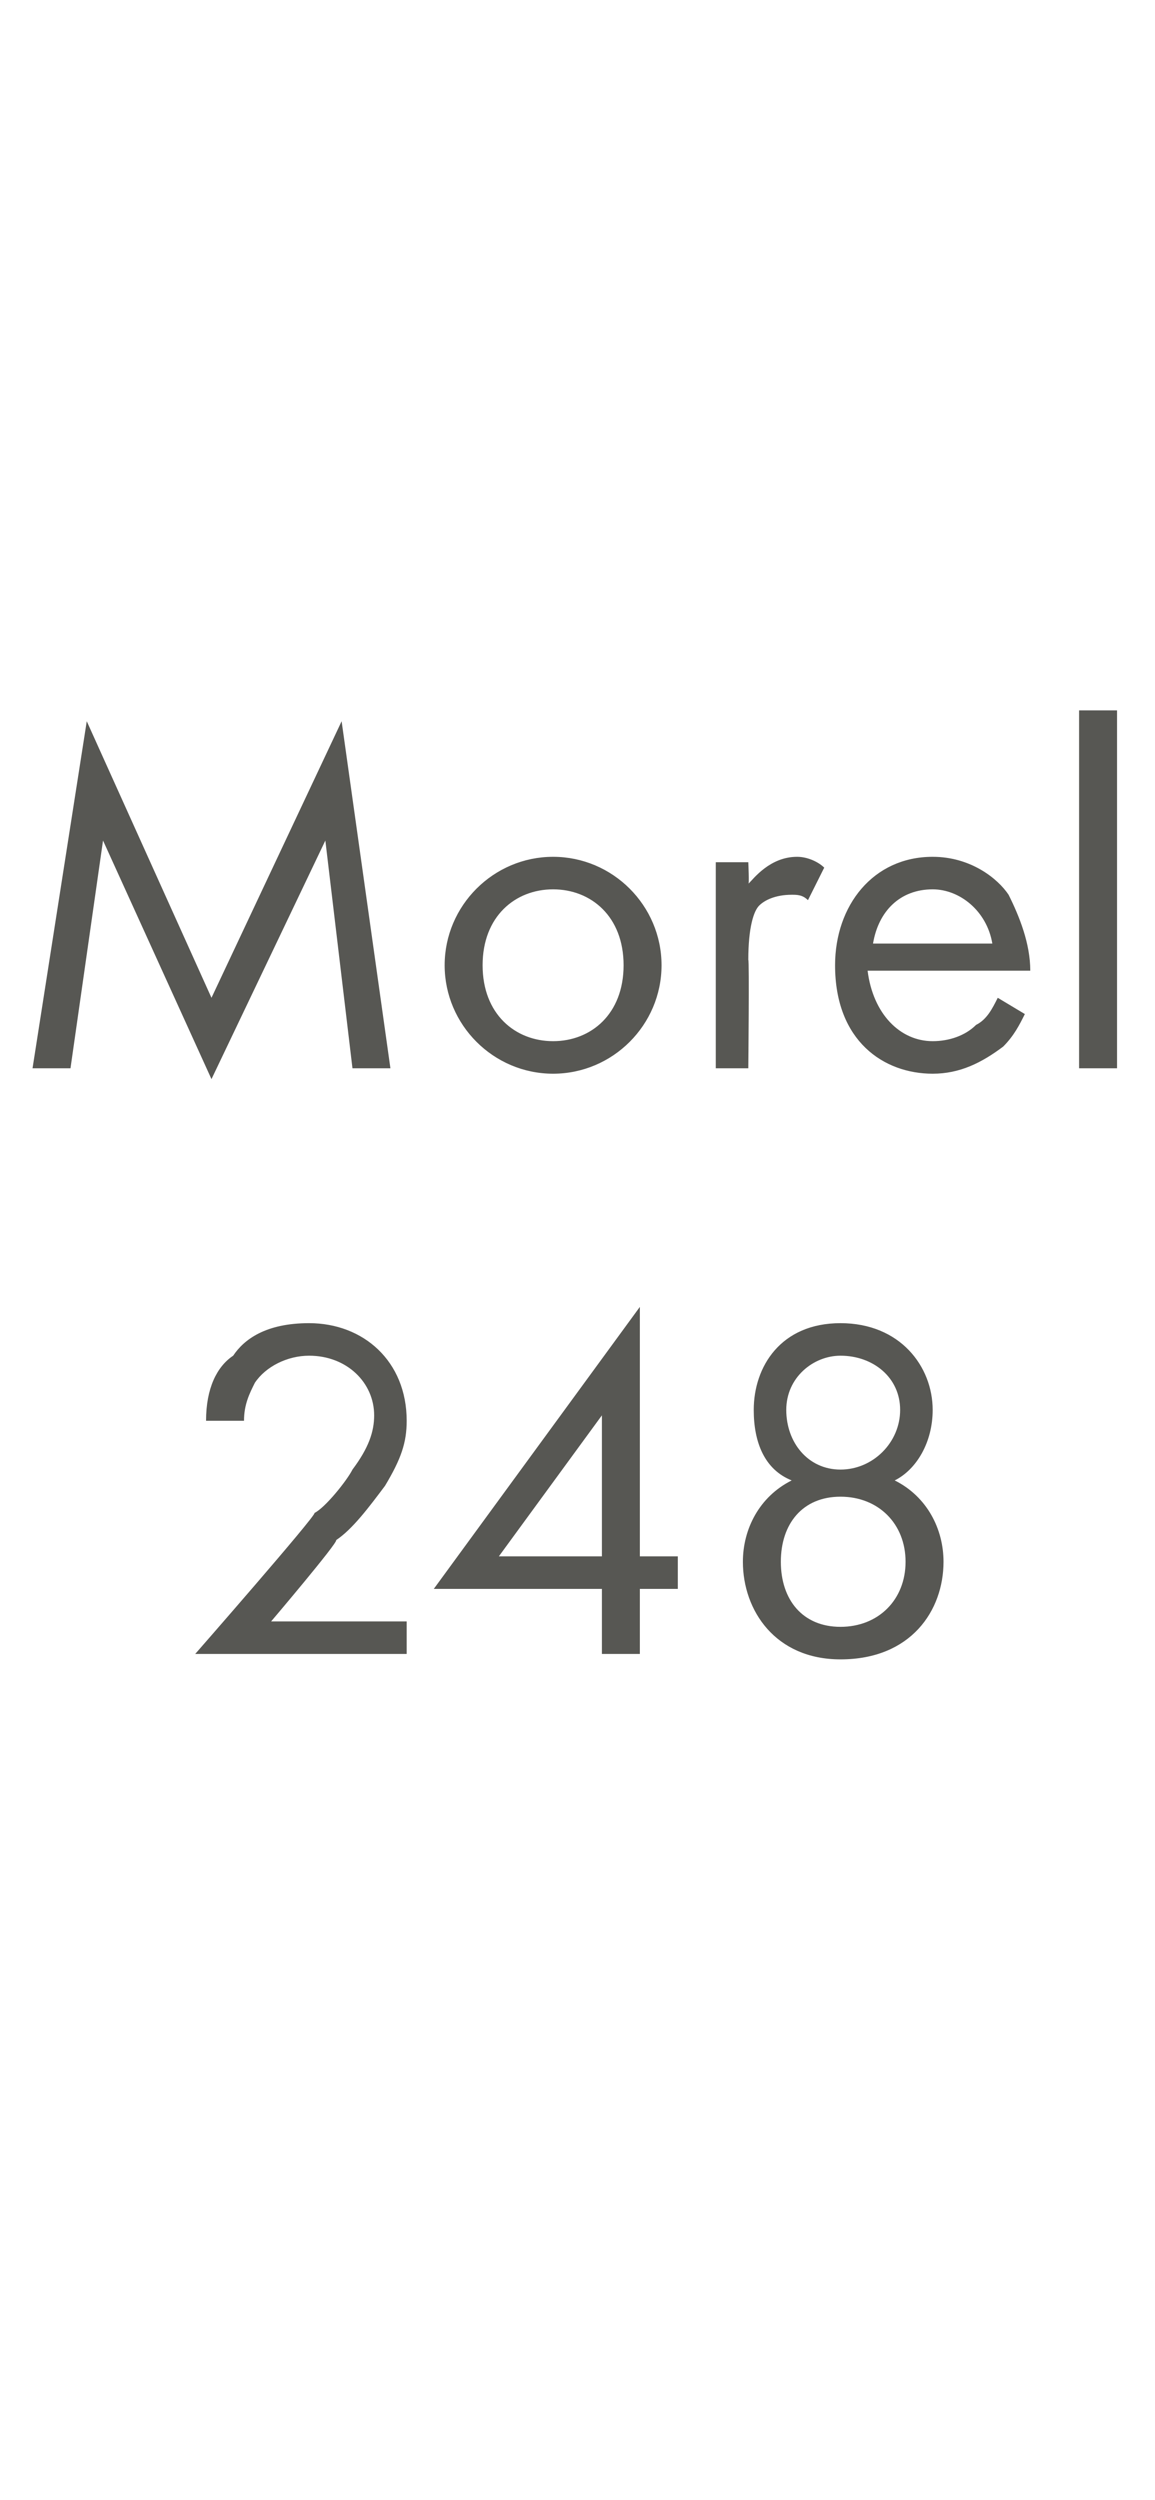
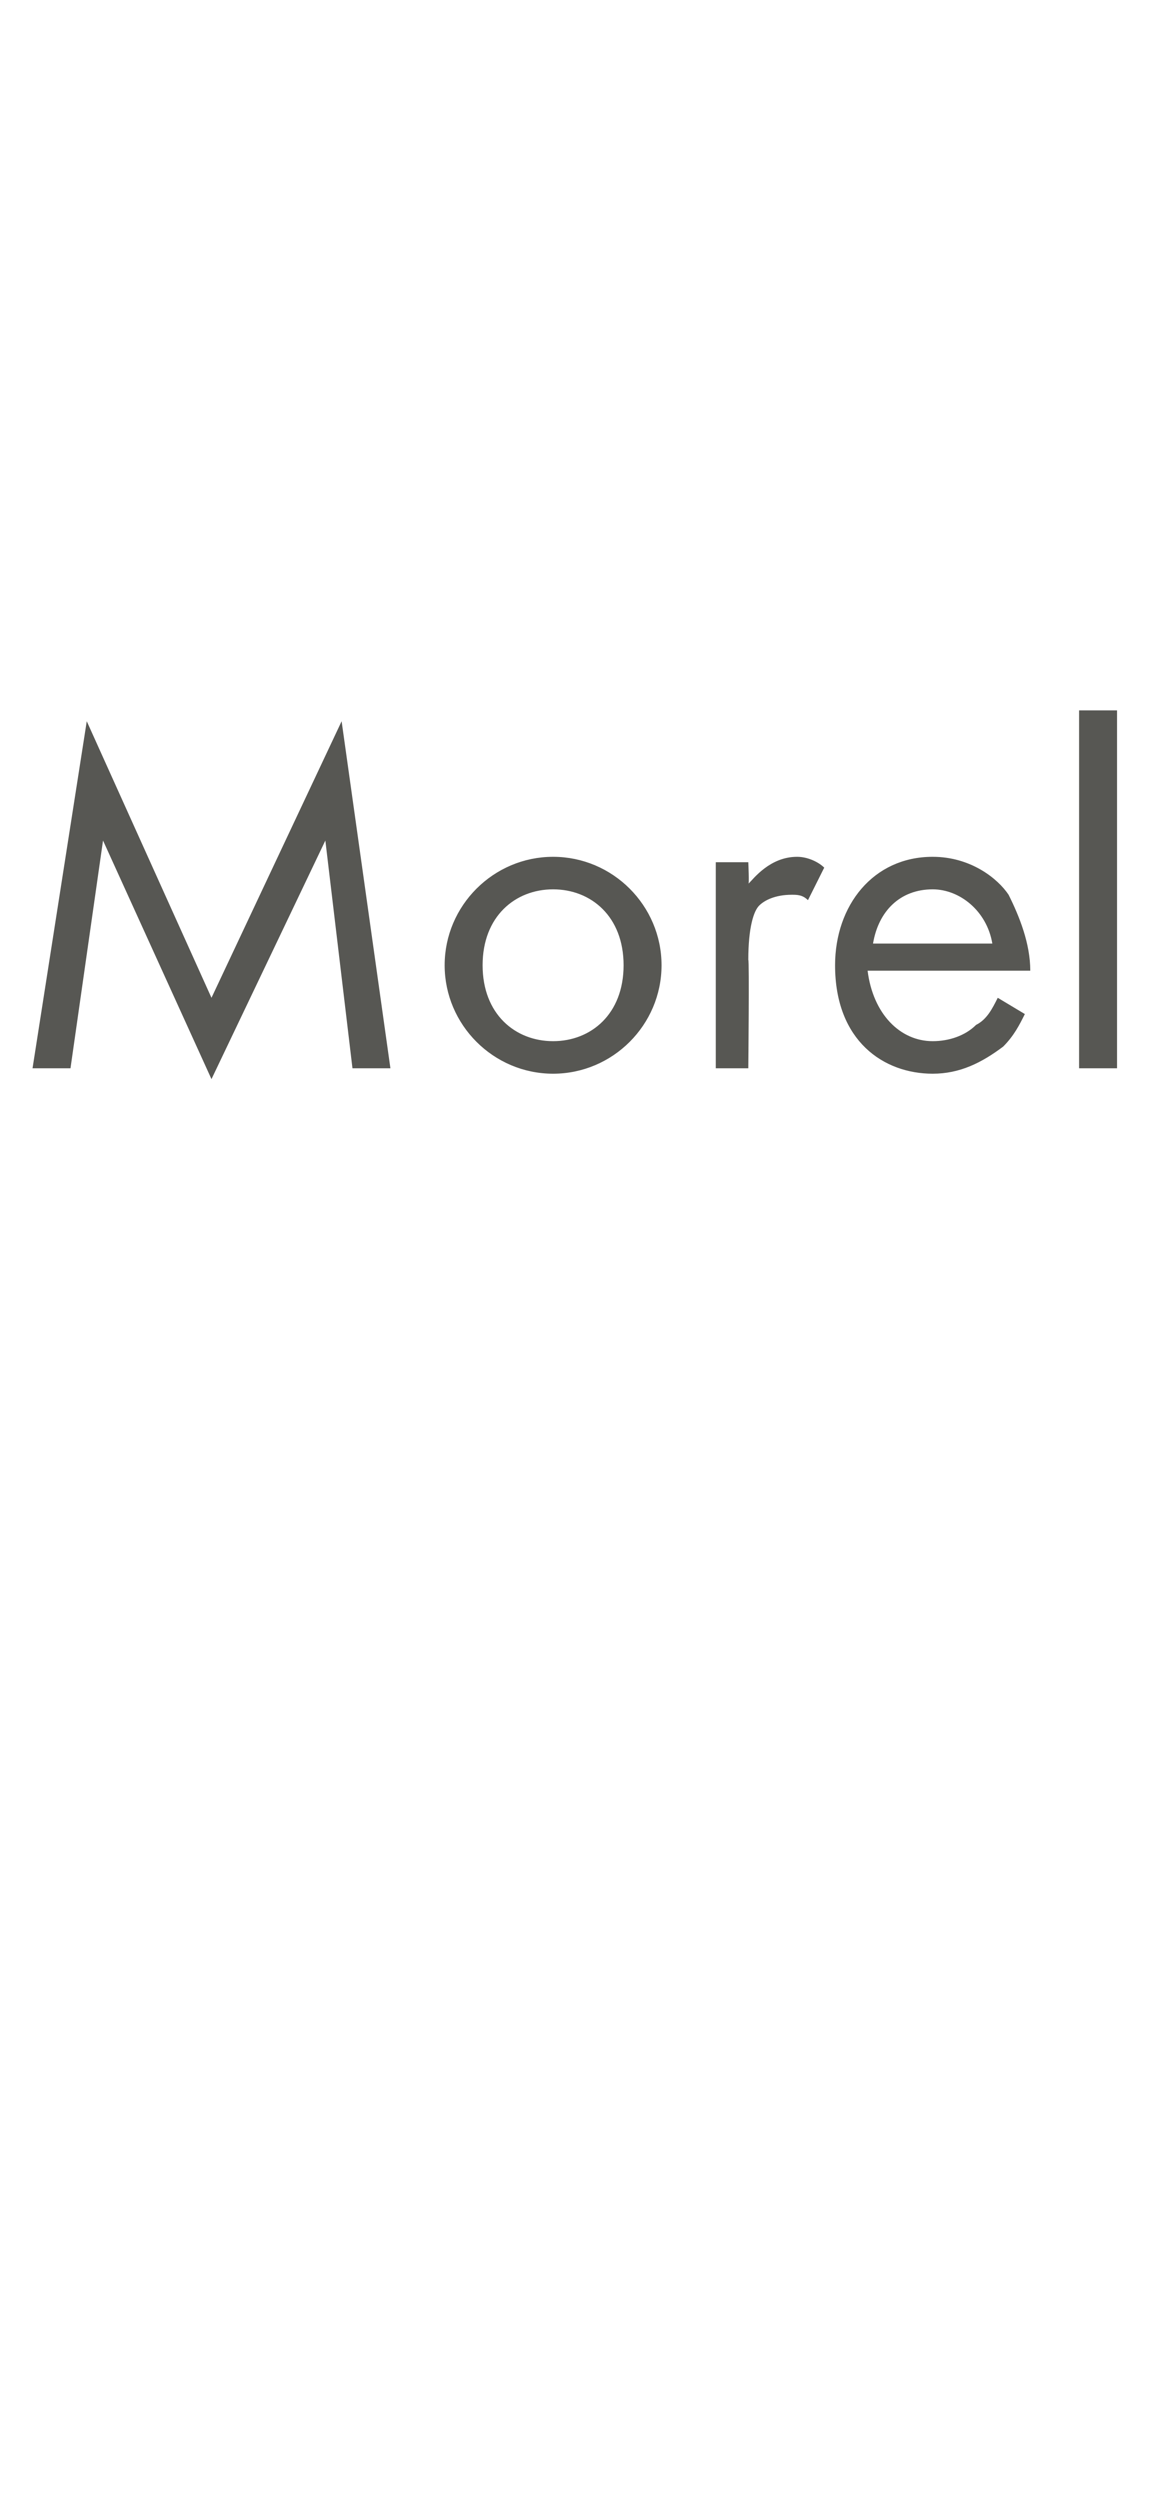
<svg xmlns="http://www.w3.org/2000/svg" version="1.1" width="21.3px" height="46.1px" viewBox="0 -2 21.3 46.1" style="top:-2px">
  <desc>Morel 248</desc>
  <defs />
  <g id="Polygon372023">
-     <path d="M 3.6 28.5 C 3.6 28.5 5.84 25.94 5.8 25.9 C 6 25.8 6.4 25.3 6.5 25.1 C 6.8 24.7 6.9 24.4 6.9 24.1 C 6.9 23.5 6.4 23 5.7 23 C 5.3 23 4.9 23.2 4.7 23.5 C 4.6 23.7 4.5 23.9 4.5 24.2 C 4.5 24.2 3.8 24.2 3.8 24.2 C 3.8 23.6 4 23.2 4.3 23 C 4.5 22.7 4.9 22.4 5.7 22.4 C 6.7 22.4 7.5 23.1 7.5 24.2 C 7.5 24.6 7.4 24.9 7.1 25.4 C 6.8 25.8 6.5 26.2 6.2 26.4 C 6.24 26.44 5 27.9 5 27.9 L 7.5 27.9 L 7.5 28.5 L 3.6 28.5 Z M 11.8 26.7 L 12.5 26.7 L 12.5 27.3 L 11.8 27.3 L 11.8 28.5 L 11.1 28.5 L 11.1 27.3 L 8 27.3 L 11.8 22.1 L 11.8 26.7 Z M 11.1 26.7 L 11.1 24.1 L 9.2 26.7 L 11.1 26.7 Z M 16.5 25.3 C 17.1 25.6 17.4 26.2 17.4 26.8 C 17.4 27.7 16.8 28.6 15.5 28.6 C 14.3 28.6 13.7 27.7 13.7 26.8 C 13.7 26.2 14 25.6 14.6 25.3 C 14.1 25.1 13.9 24.6 13.9 24 C 13.9 23.2 14.4 22.4 15.5 22.4 C 16.6 22.4 17.2 23.2 17.2 24 C 17.2 24.6 16.9 25.1 16.5 25.3 C 16.5 25.3 16.5 25.3 16.5 25.3 Z M 15.5 25.1 C 16.1 25.1 16.6 24.6 16.6 24 C 16.6 23.4 16.1 23 15.5 23 C 15 23 14.5 23.4 14.5 24 C 14.5 24.6 14.9 25.1 15.5 25.1 C 15.5 25.1 15.5 25.1 15.5 25.1 Z M 15.5 28 C 16.2 28 16.7 27.5 16.7 26.8 C 16.7 26.1 16.2 25.6 15.5 25.6 C 14.8 25.6 14.4 26.1 14.4 26.8 C 14.4 27.5 14.8 28 15.5 28 C 15.5 28 15.5 28 15.5 28 Z " stroke="none" fill="#575753" />
-   </g>
+     </g>
  <g id="Polygon372022">
    <path d="M 0.6 17.7 L 1.6 11.3 L 3.9 16.4 L 6.3 11.3 L 7.2 17.7 L 6.5 17.7 L 6 13.5 L 3.9 17.9 L 1.9 13.5 L 1.3 17.7 L 0.6 17.7 Z M 8.2 15.8 C 8.2 14.7 9.1 13.8 10.2 13.8 C 11.3 13.8 12.2 14.7 12.2 15.8 C 12.2 16.9 11.3 17.8 10.2 17.8 C 9.1 17.8 8.2 16.9 8.2 15.8 Z M 8.9 15.8 C 8.9 16.7 9.5 17.2 10.2 17.2 C 10.9 17.2 11.5 16.7 11.5 15.8 C 11.5 14.9 10.9 14.4 10.2 14.4 C 9.5 14.4 8.9 14.9 8.9 15.8 Z M 13.2 13.9 L 13.8 13.9 C 13.8 13.9 13.82 14.34 13.8 14.3 C 13.9 14.2 14.2 13.8 14.7 13.8 C 14.9 13.8 15.1 13.9 15.2 14 C 15.2 14 14.9 14.6 14.9 14.6 C 14.8 14.5 14.7 14.5 14.6 14.5 C 14.3 14.5 14.1 14.6 14 14.7 C 13.9 14.8 13.8 15.1 13.8 15.7 C 13.82 15.7 13.8 17.7 13.8 17.7 L 13.2 17.7 L 13.2 13.9 Z M 18.9 16.7 C 18.8 16.9 18.7 17.1 18.5 17.3 C 18.1 17.6 17.7 17.8 17.2 17.8 C 16.3 17.8 15.4 17.2 15.4 15.8 C 15.4 14.7 16.1 13.8 17.2 13.8 C 17.9 13.8 18.4 14.2 18.6 14.5 C 18.8 14.9 19 15.4 19 15.9 C 19 15.9 16 15.9 16 15.9 C 16.1 16.7 16.6 17.2 17.2 17.2 C 17.5 17.2 17.8 17.1 18 16.9 C 18.2 16.8 18.3 16.6 18.4 16.4 C 18.4 16.4 18.9 16.7 18.9 16.7 Z M 18.3 15.4 C 18.2 14.8 17.7 14.4 17.2 14.4 C 16.6 14.4 16.2 14.8 16.1 15.4 C 16.1 15.4 18.3 15.4 18.3 15.4 Z M 20.6 11.1 L 20.6 17.7 L 19.9 17.7 L 19.9 11.1 L 20.6 11.1 Z " stroke="none" fill="#575753" />
  </g>
</svg>